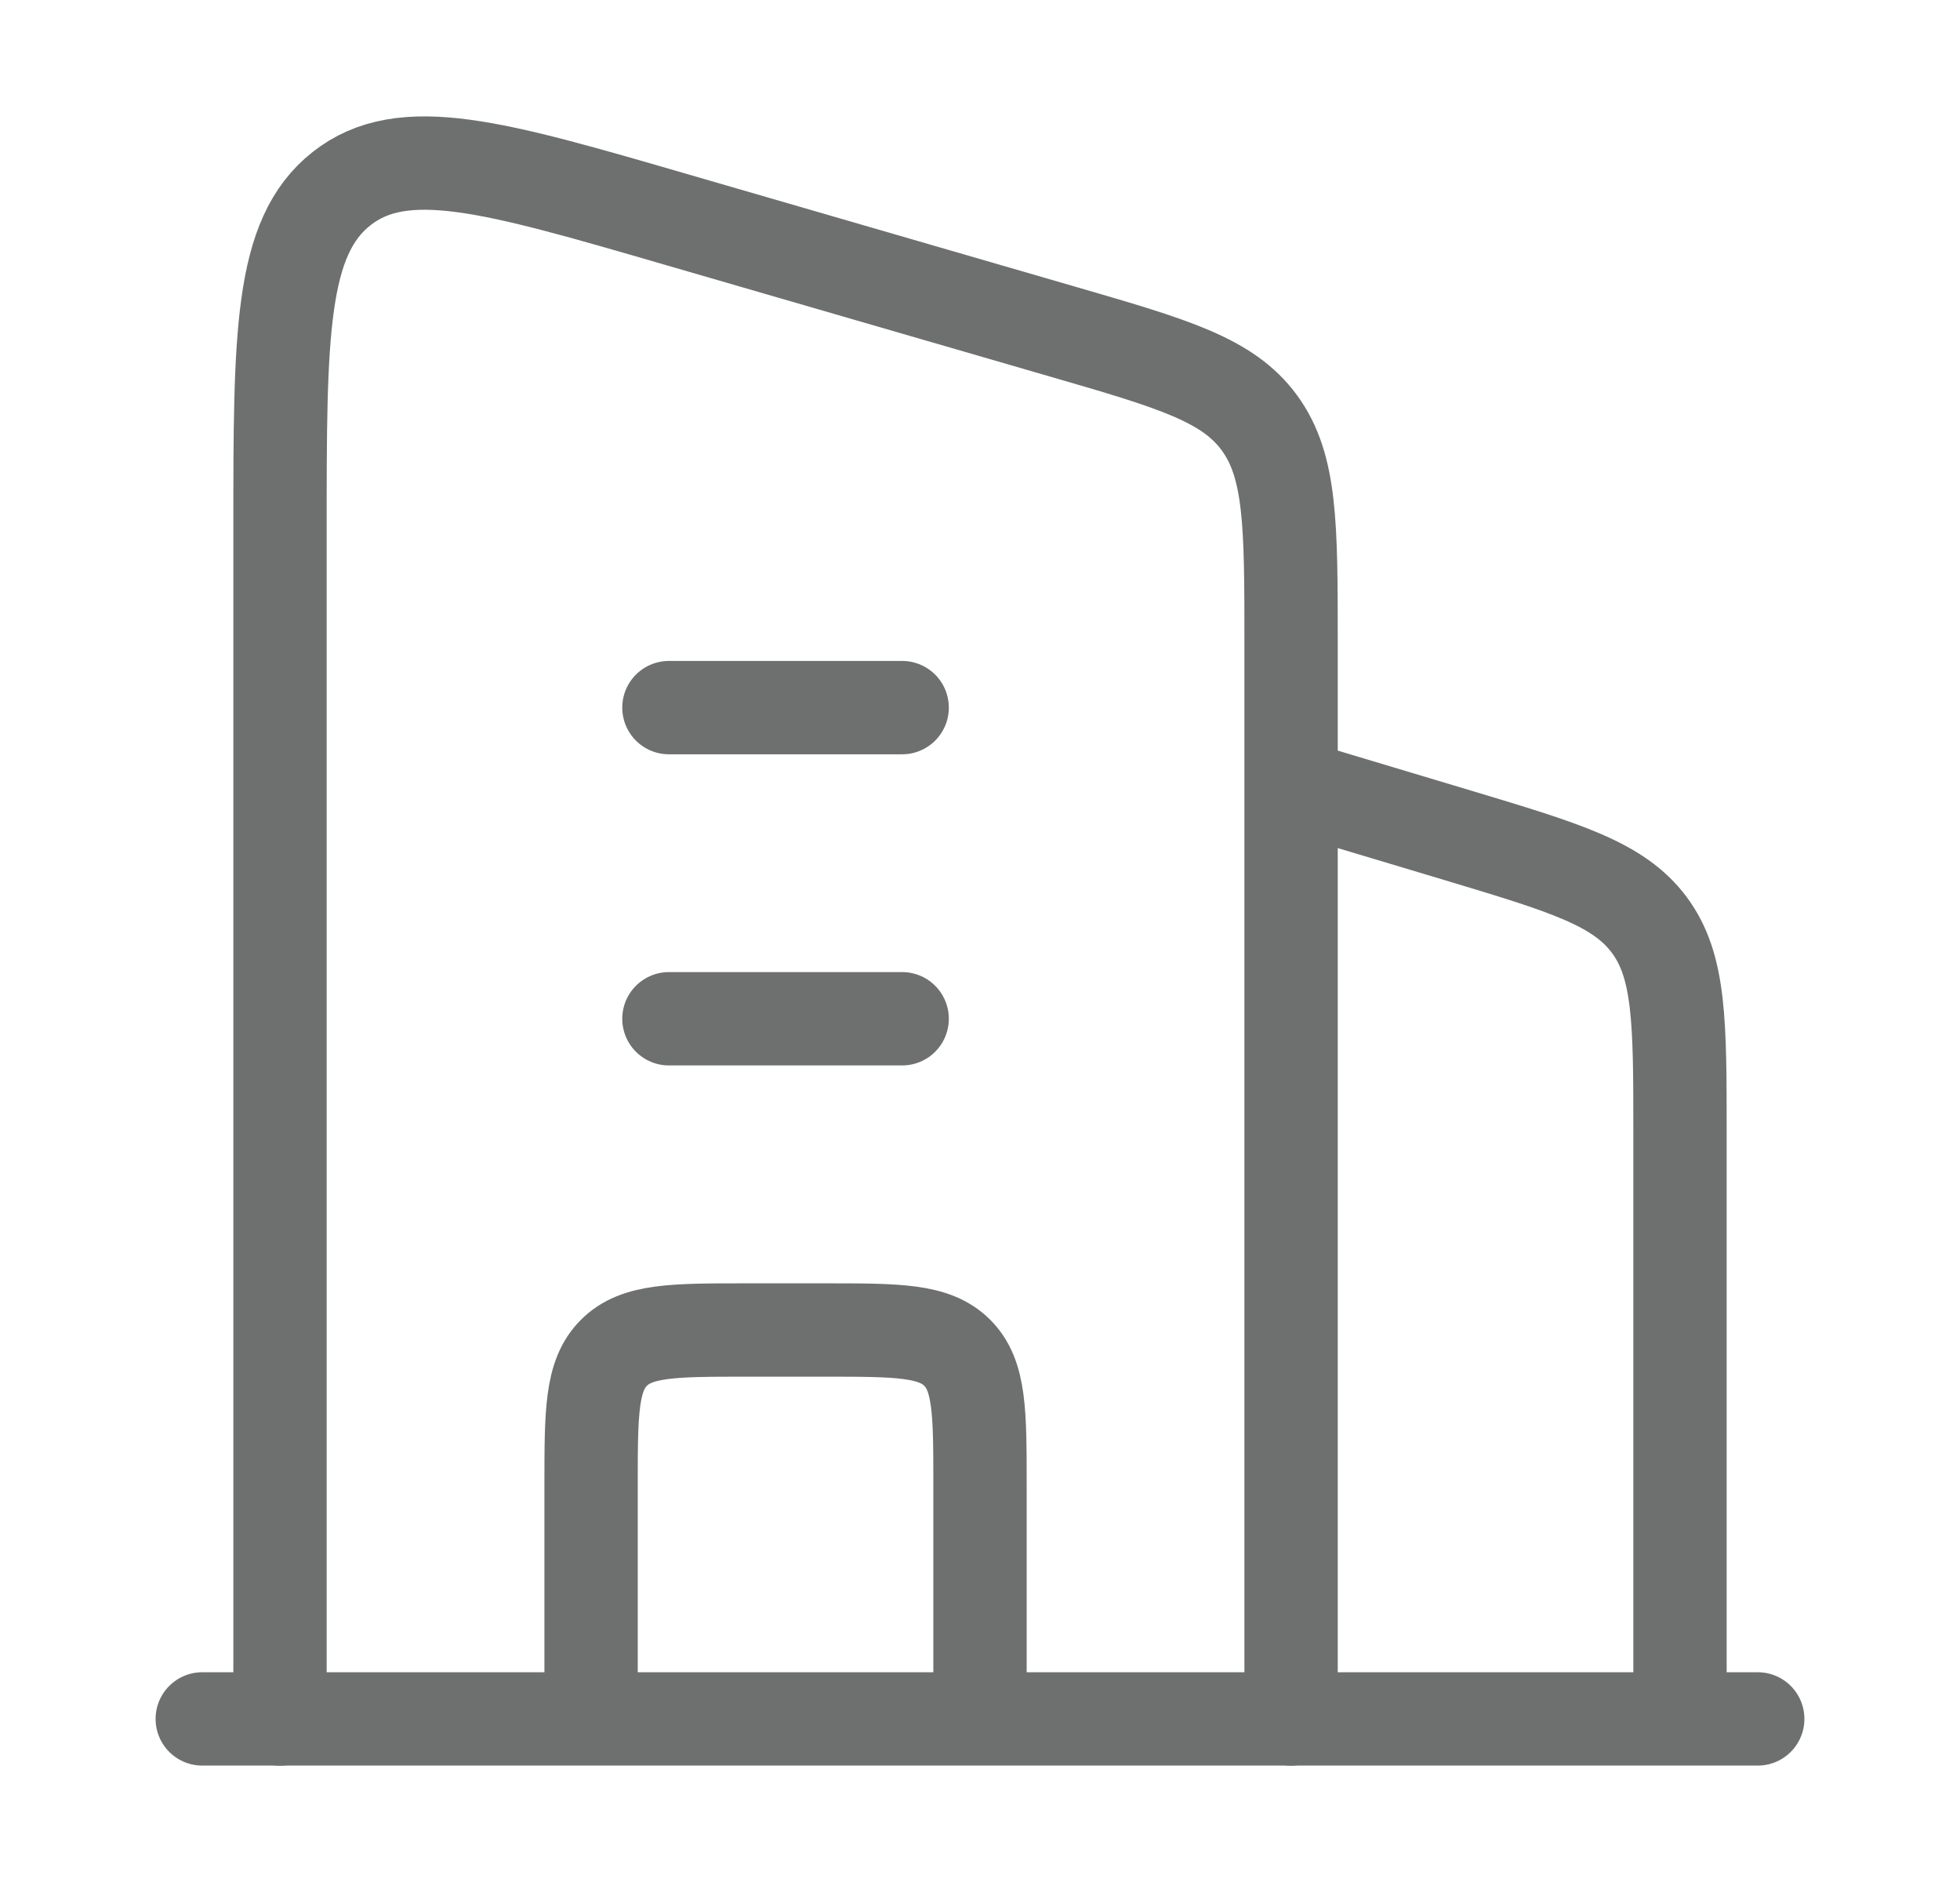
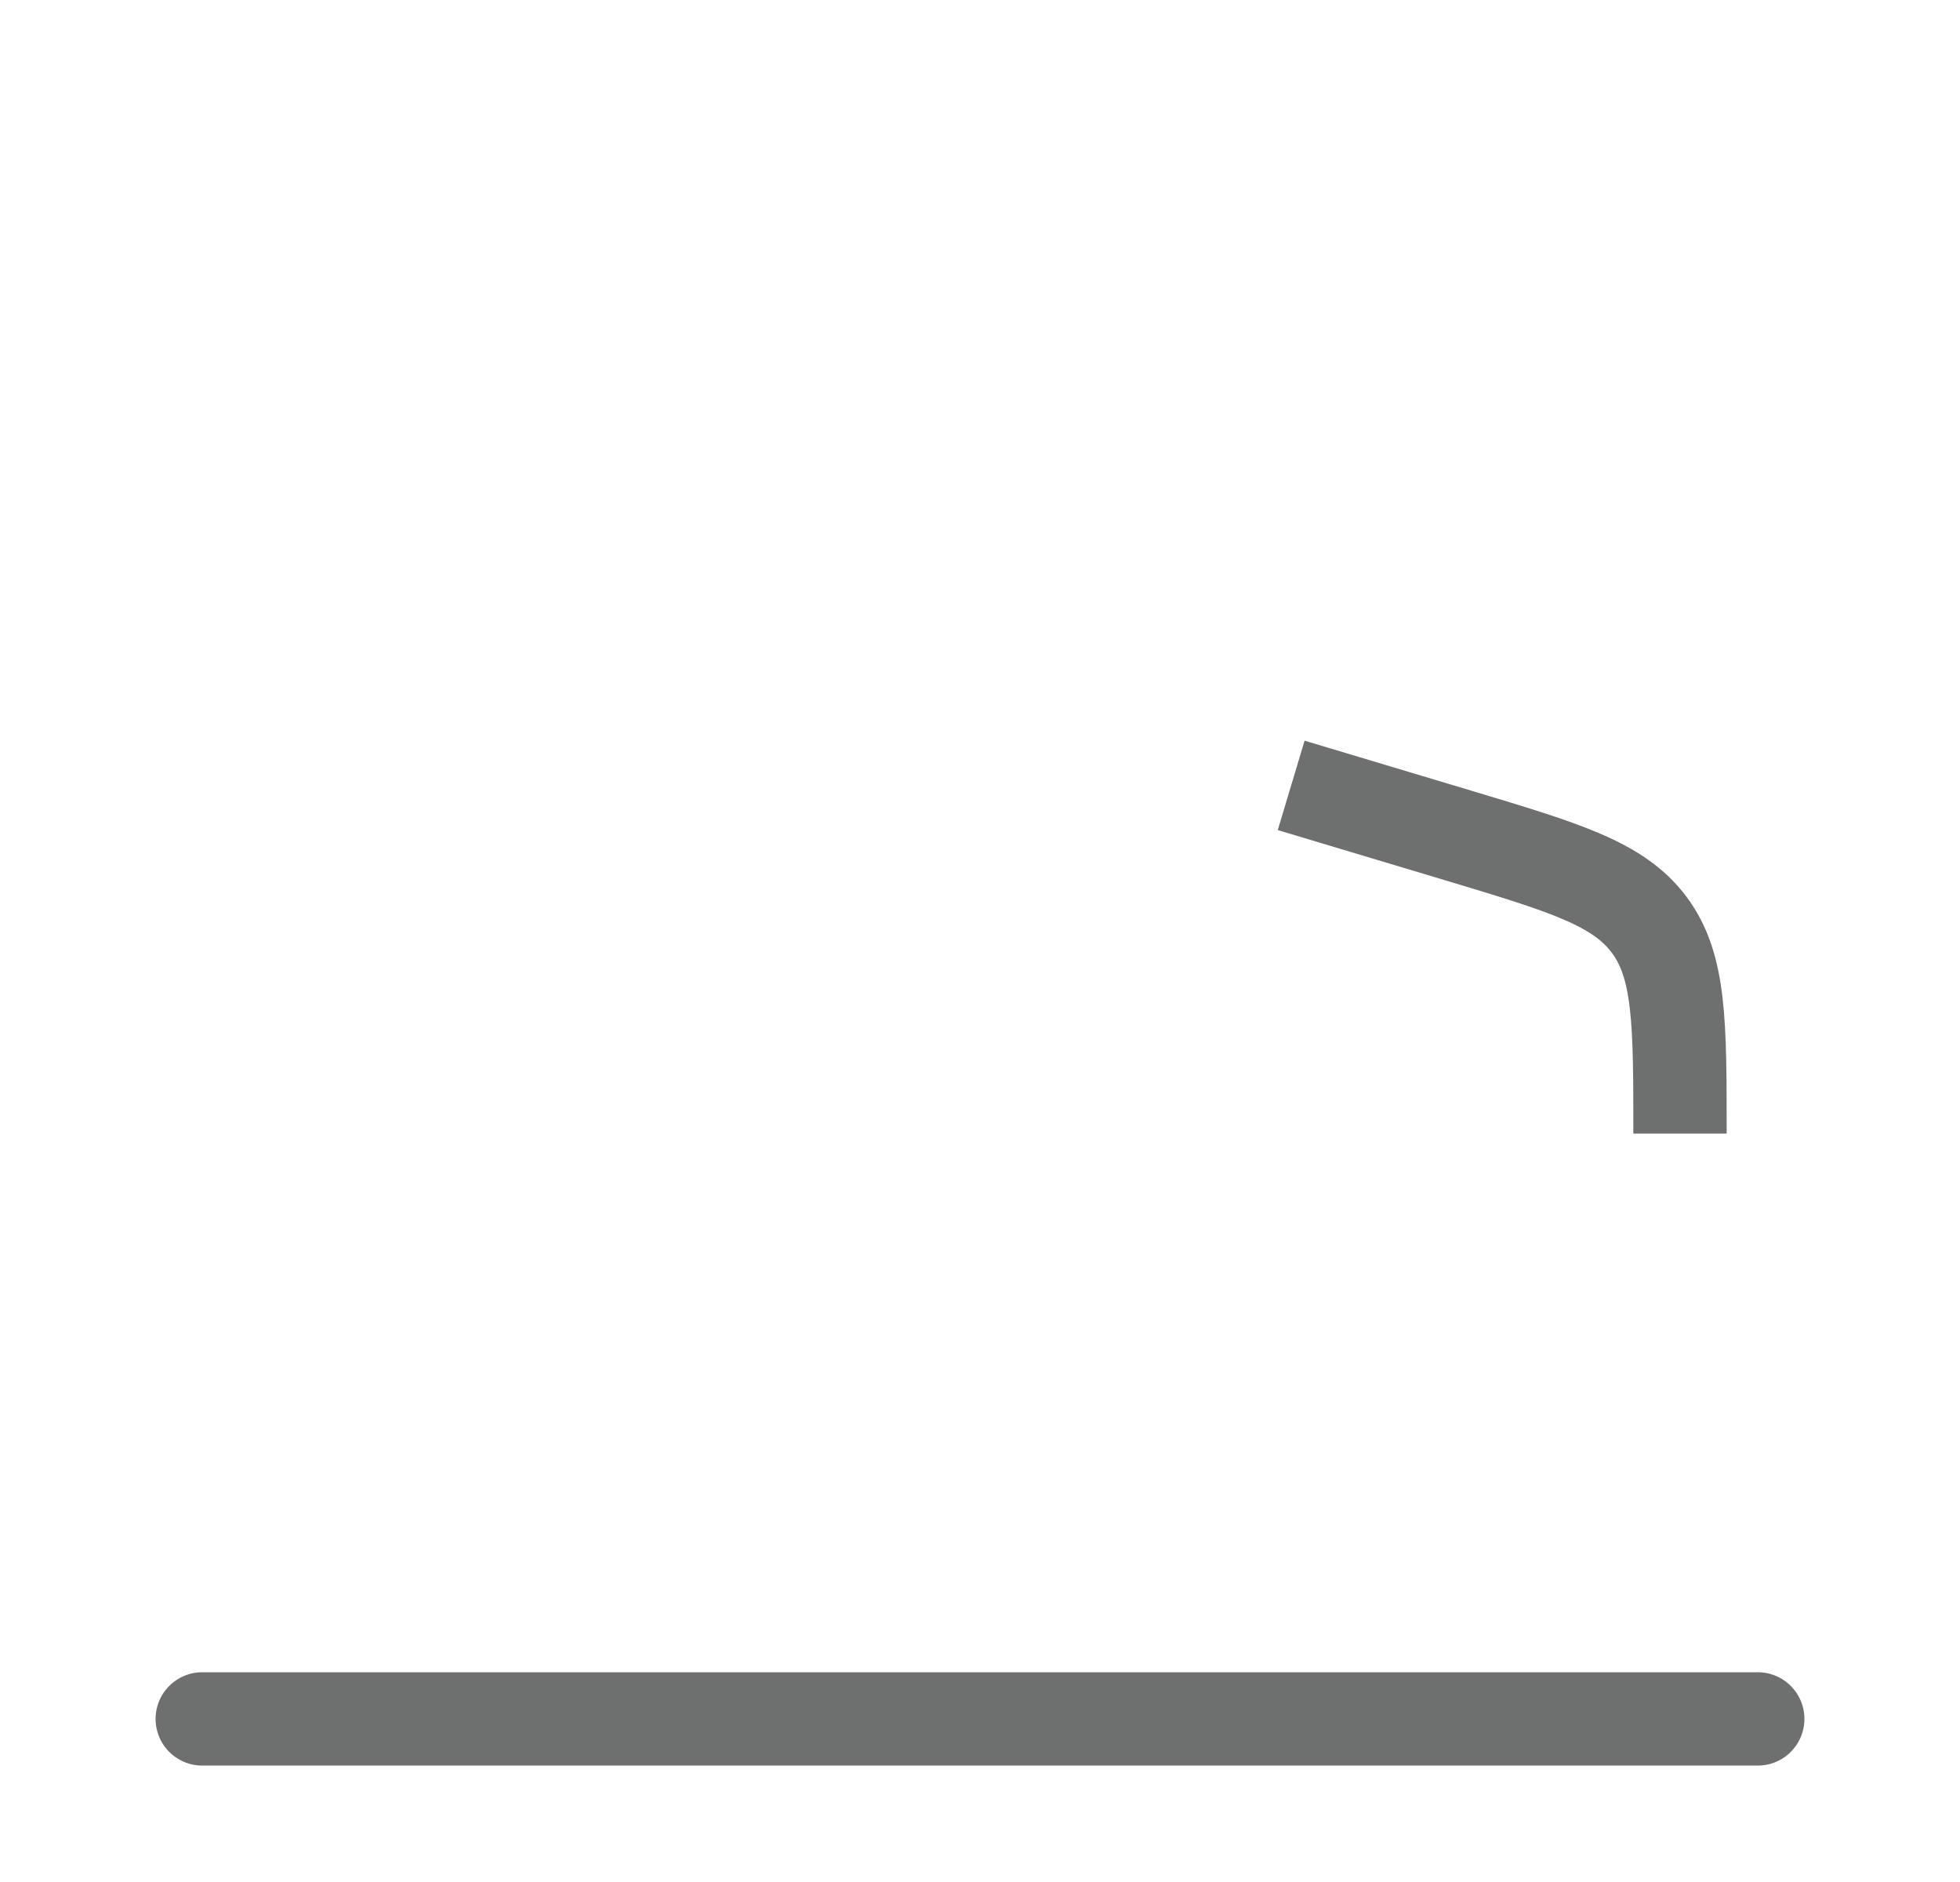
<svg xmlns="http://www.w3.org/2000/svg" width="25" height="24" viewBox="0 0 21 20" fill="none">
-   <path d="M13.834 8.333L15.625 8.87C16.769 9.214 17.341 9.385 17.671 9.828C18 10.271 18 10.868 18 12.063V18.333" stroke="#6e7070" stroke-linejoin="round" />
-   <path d="M7.167 7.5H9.666M7.167 10.833H9.666" stroke="#6e7070" stroke-linecap="round" stroke-linejoin="round" />
-   <path d="M10.5 18.334V15.834C10.5 15.048 10.5 14.655 10.256 14.411C10.012 14.167 9.619 14.167 8.834 14.167H8C7.214 14.167 6.822 14.167 6.578 14.411C6.333 14.655 6.333 15.048 6.333 15.834V18.334" stroke="#6e7070" stroke-linejoin="round" />
+   <path d="M13.834 8.333L15.625 8.87C16.769 9.214 17.341 9.385 17.671 9.828C18 10.271 18 10.868 18 12.063" stroke="#6e7070" stroke-linejoin="round" />
  <path d="M2.167 18.333H18.833" stroke="#6e7070" stroke-linecap="round" />
-   <path d="M3 18.334V5.598C3 3.506 3 2.46 3.659 1.941C4.319 1.421 5.29 1.703 7.231 2.267L11.398 3.476C12.57 3.816 13.156 3.987 13.494 4.45C13.833 4.914 13.833 5.545 13.833 6.807V18.334" stroke="#6e7070" stroke-linecap="round" stroke-linejoin="round" />
</svg>